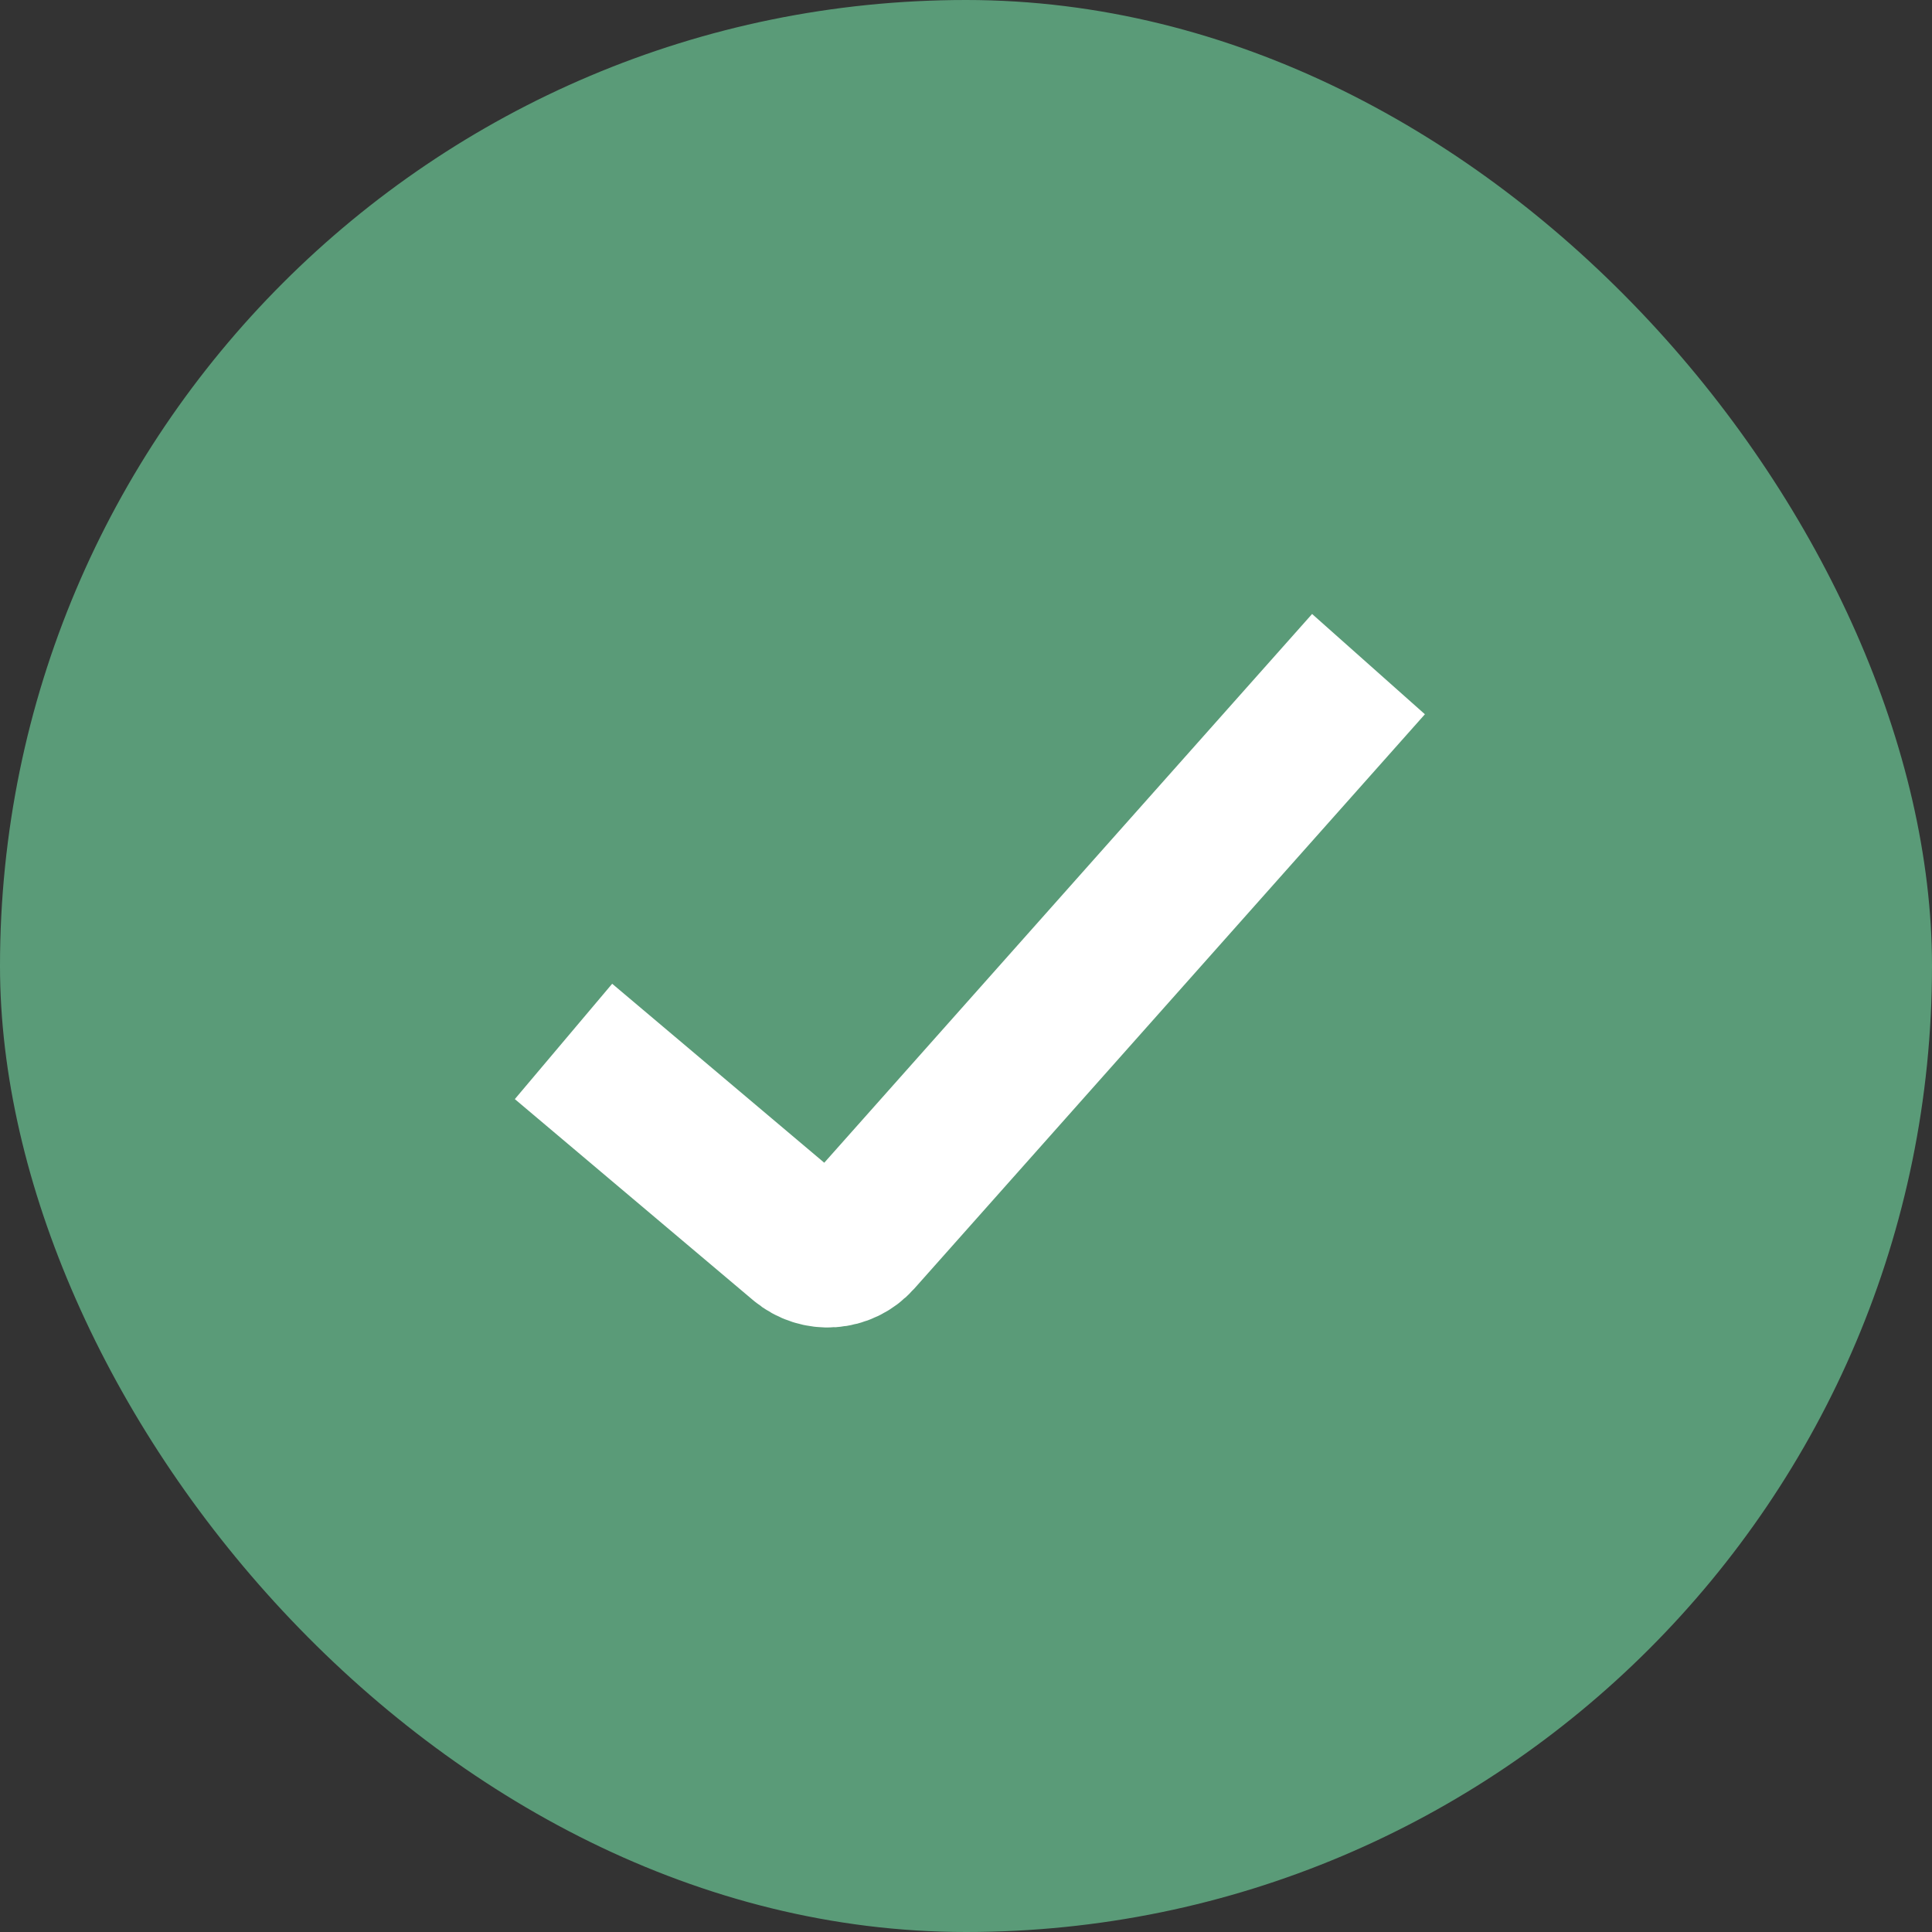
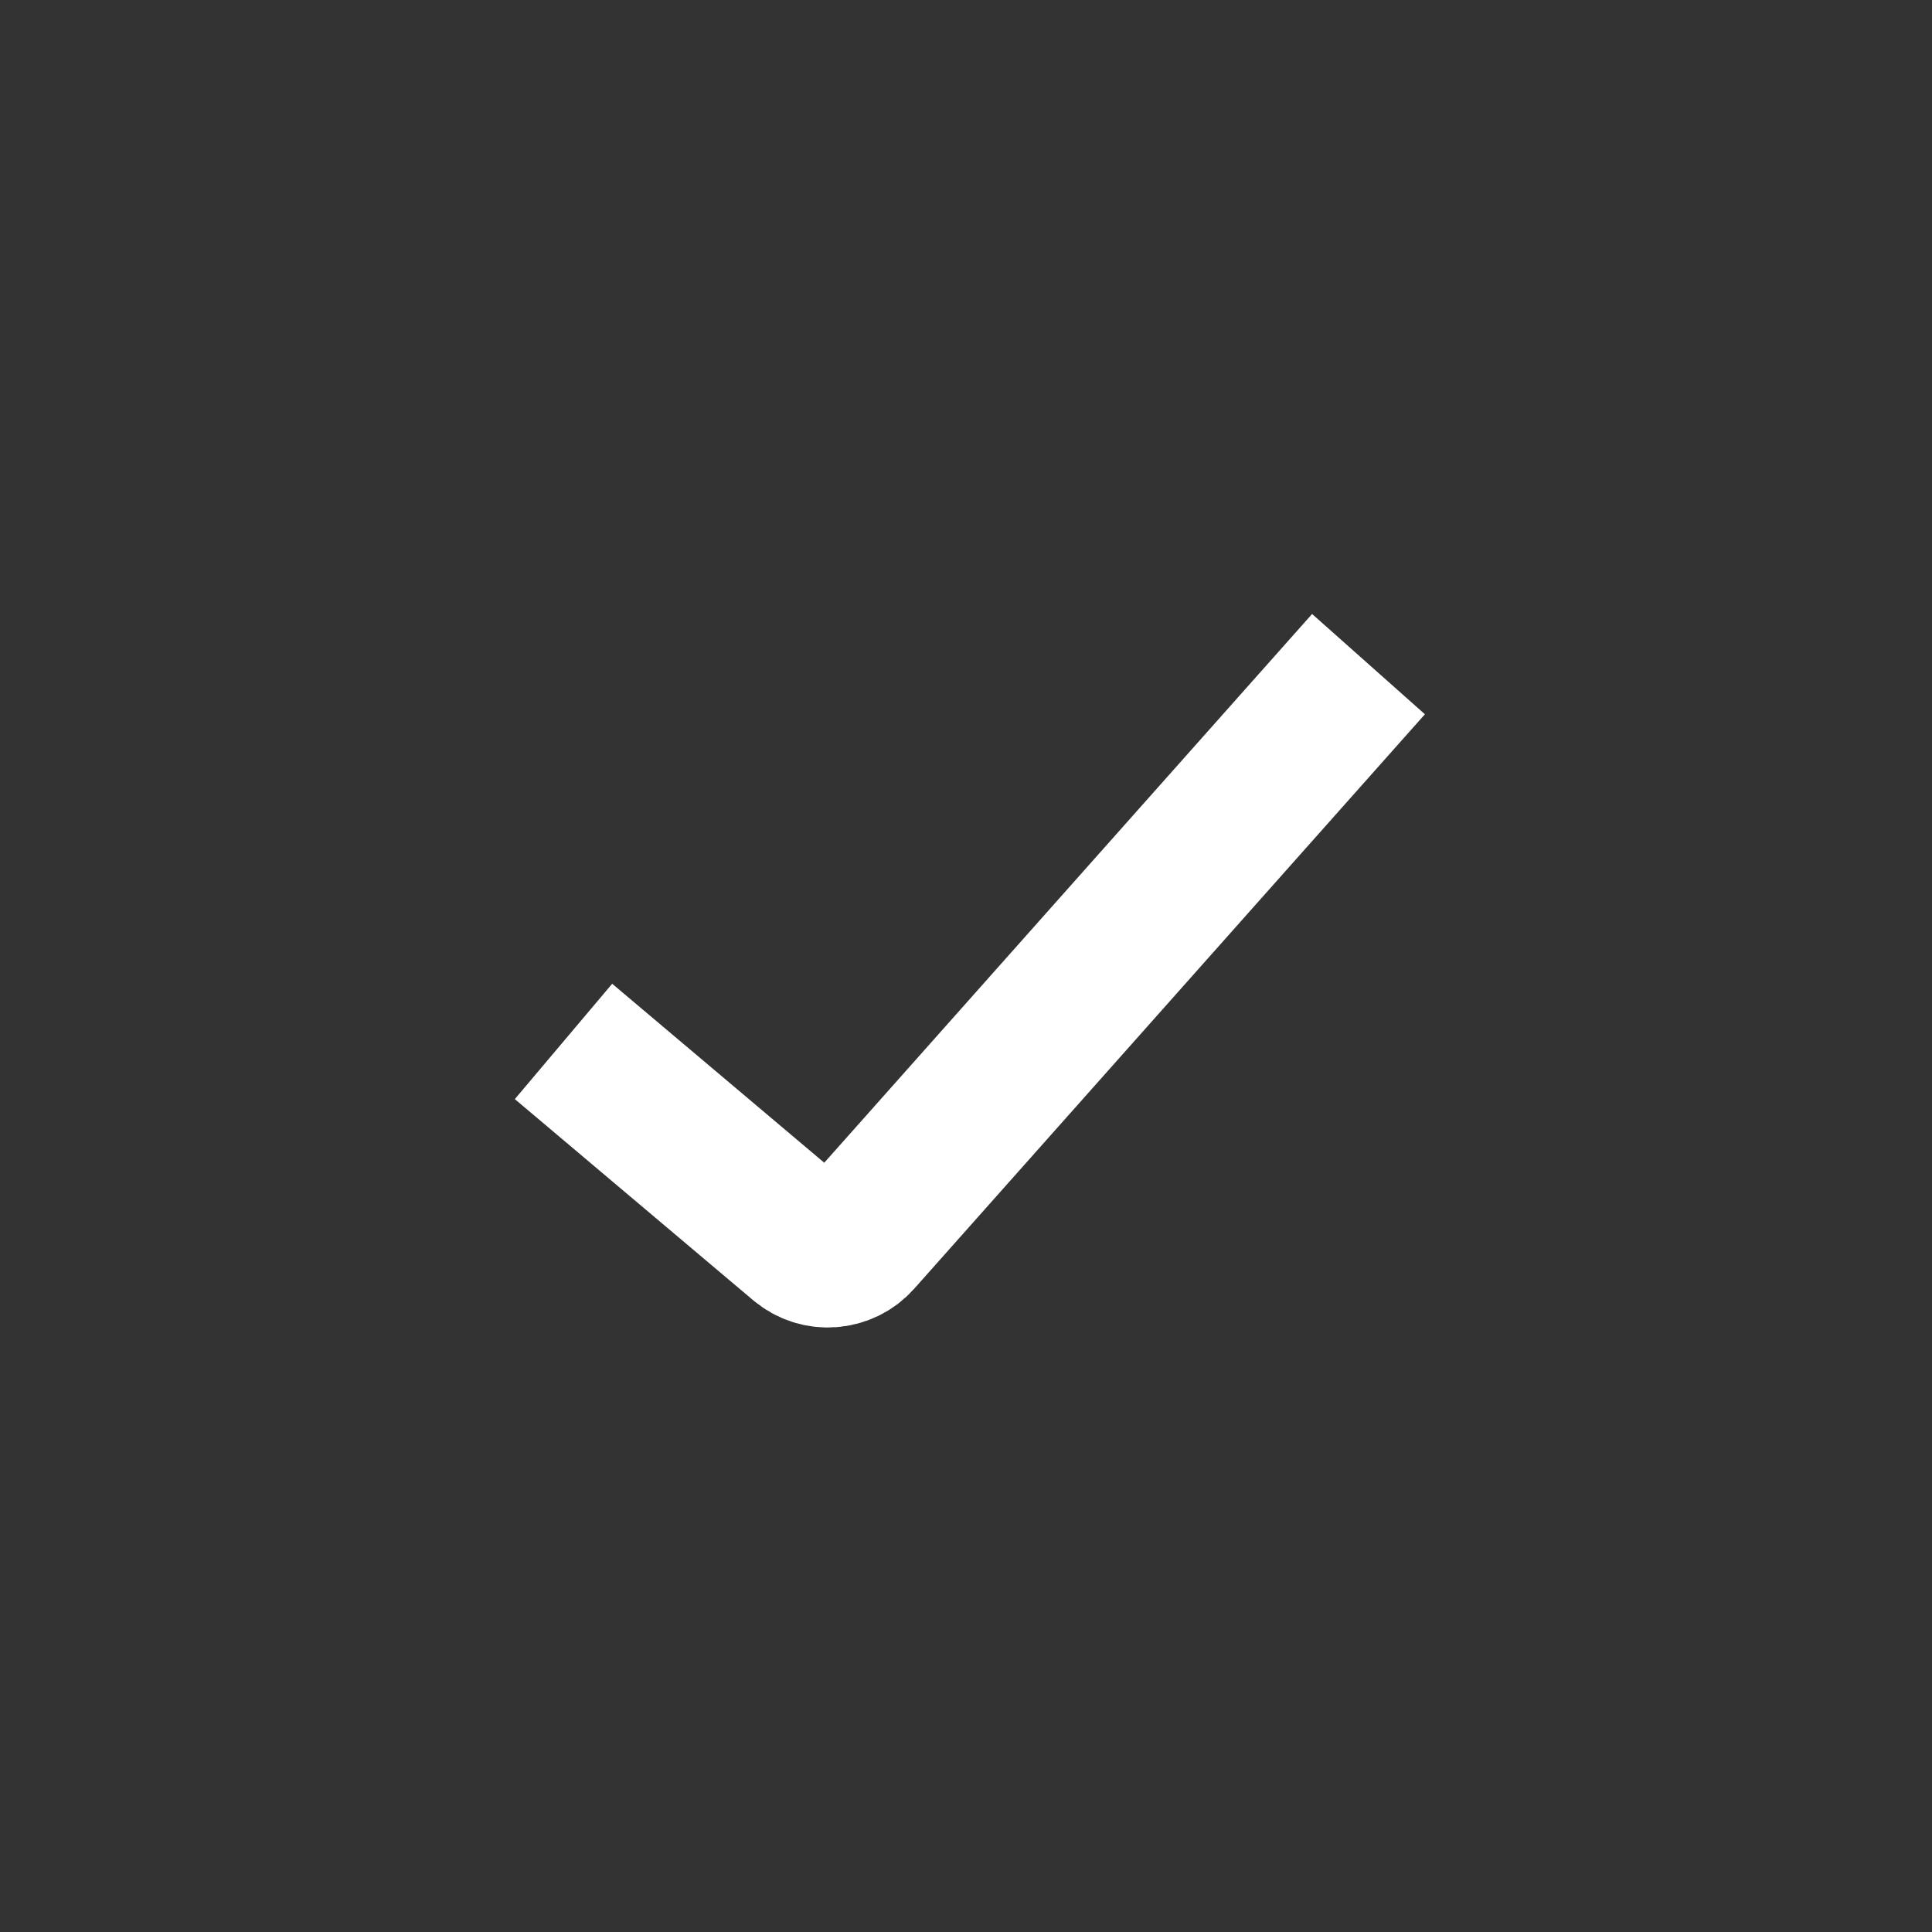
<svg xmlns="http://www.w3.org/2000/svg" width="24" height="24" viewBox="0 0 24 24" fill="none">
  <rect x="0" y="0" width="24" height="24" fill="#333333" stroke="none" />
-   <rect width="24" height="24" rx="12" fill="#64B589" fill-opacity="0.8" />
  <path d="M7 12.937L9.96 15.435C10.167 15.61 10.476 15.588 10.656 15.386L17 8.25" stroke="white" stroke-width="1.875" />
</svg>